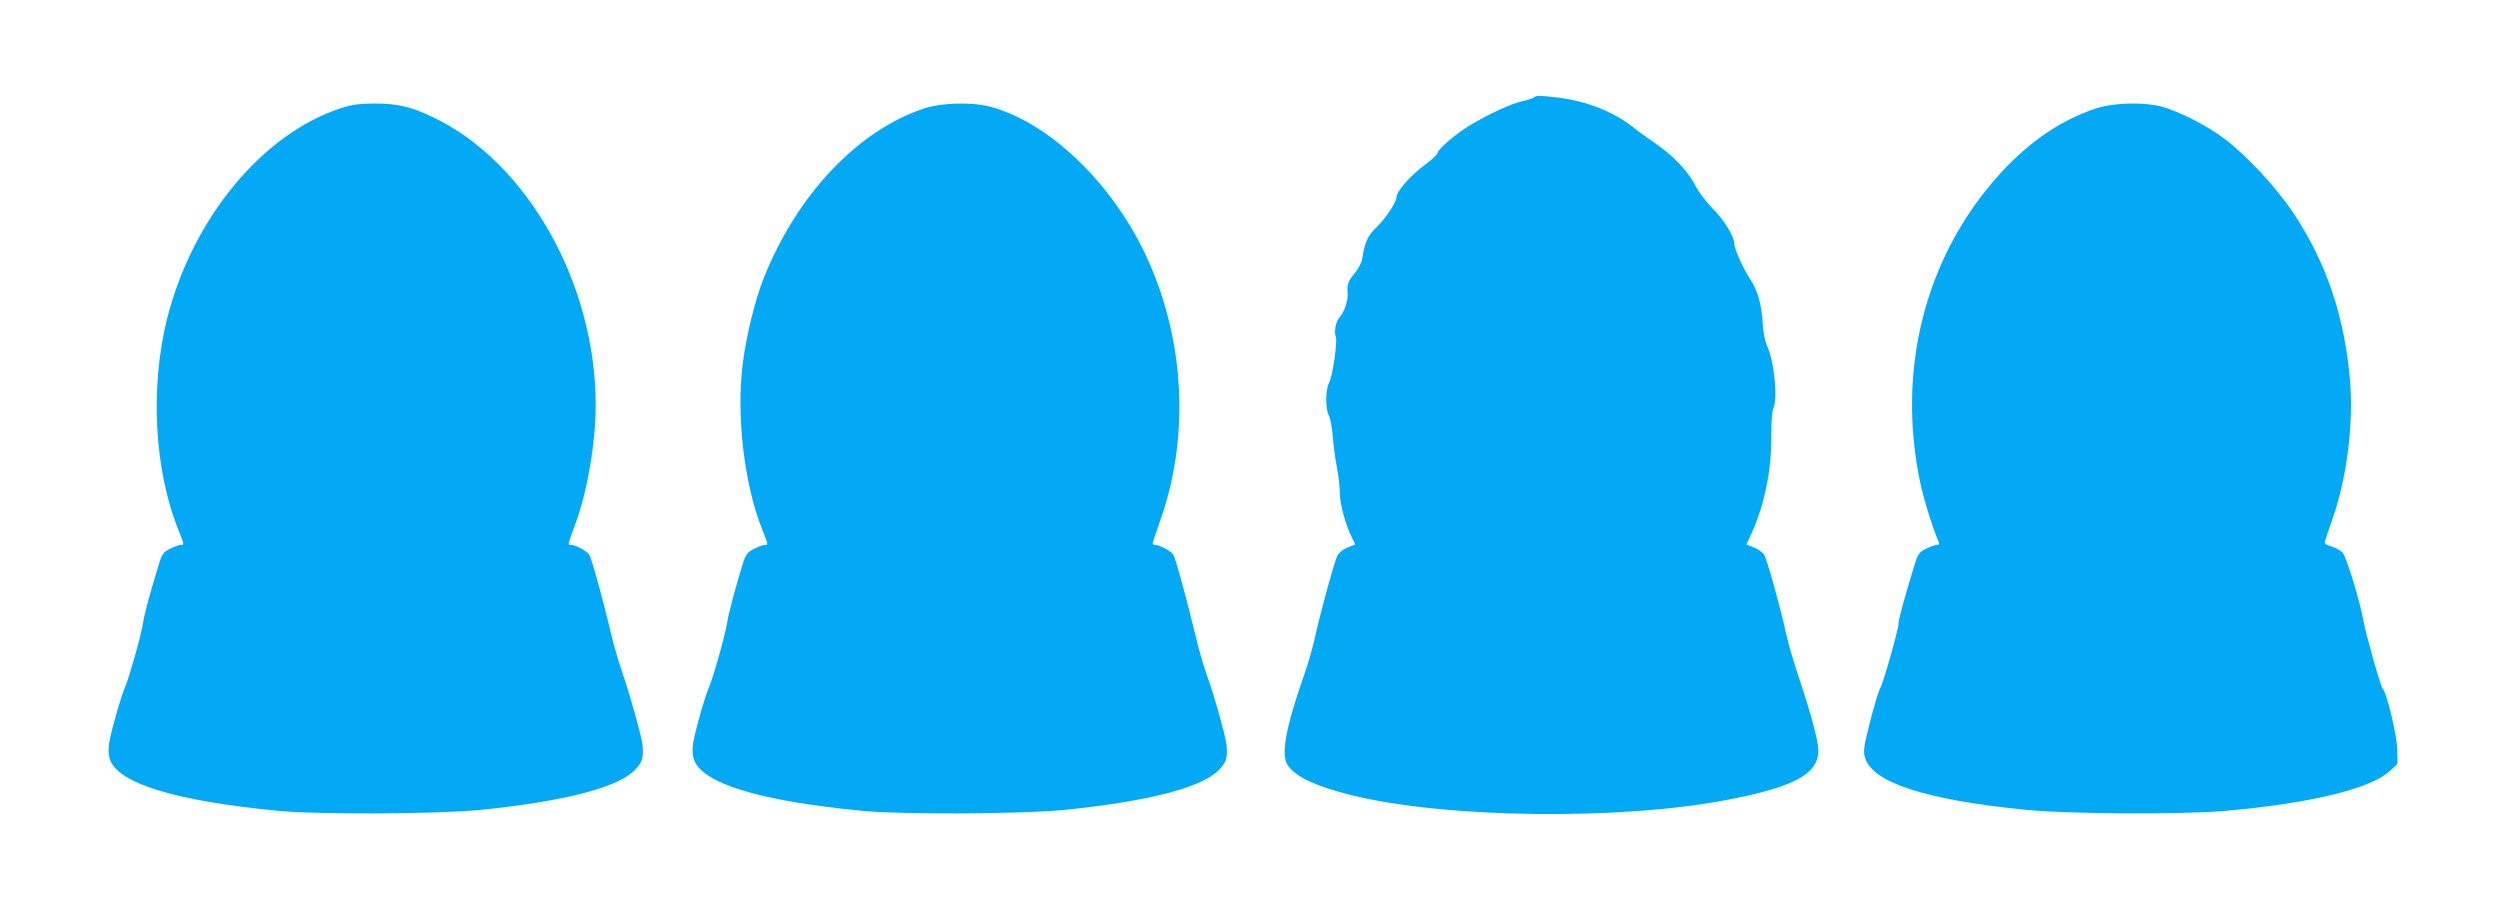
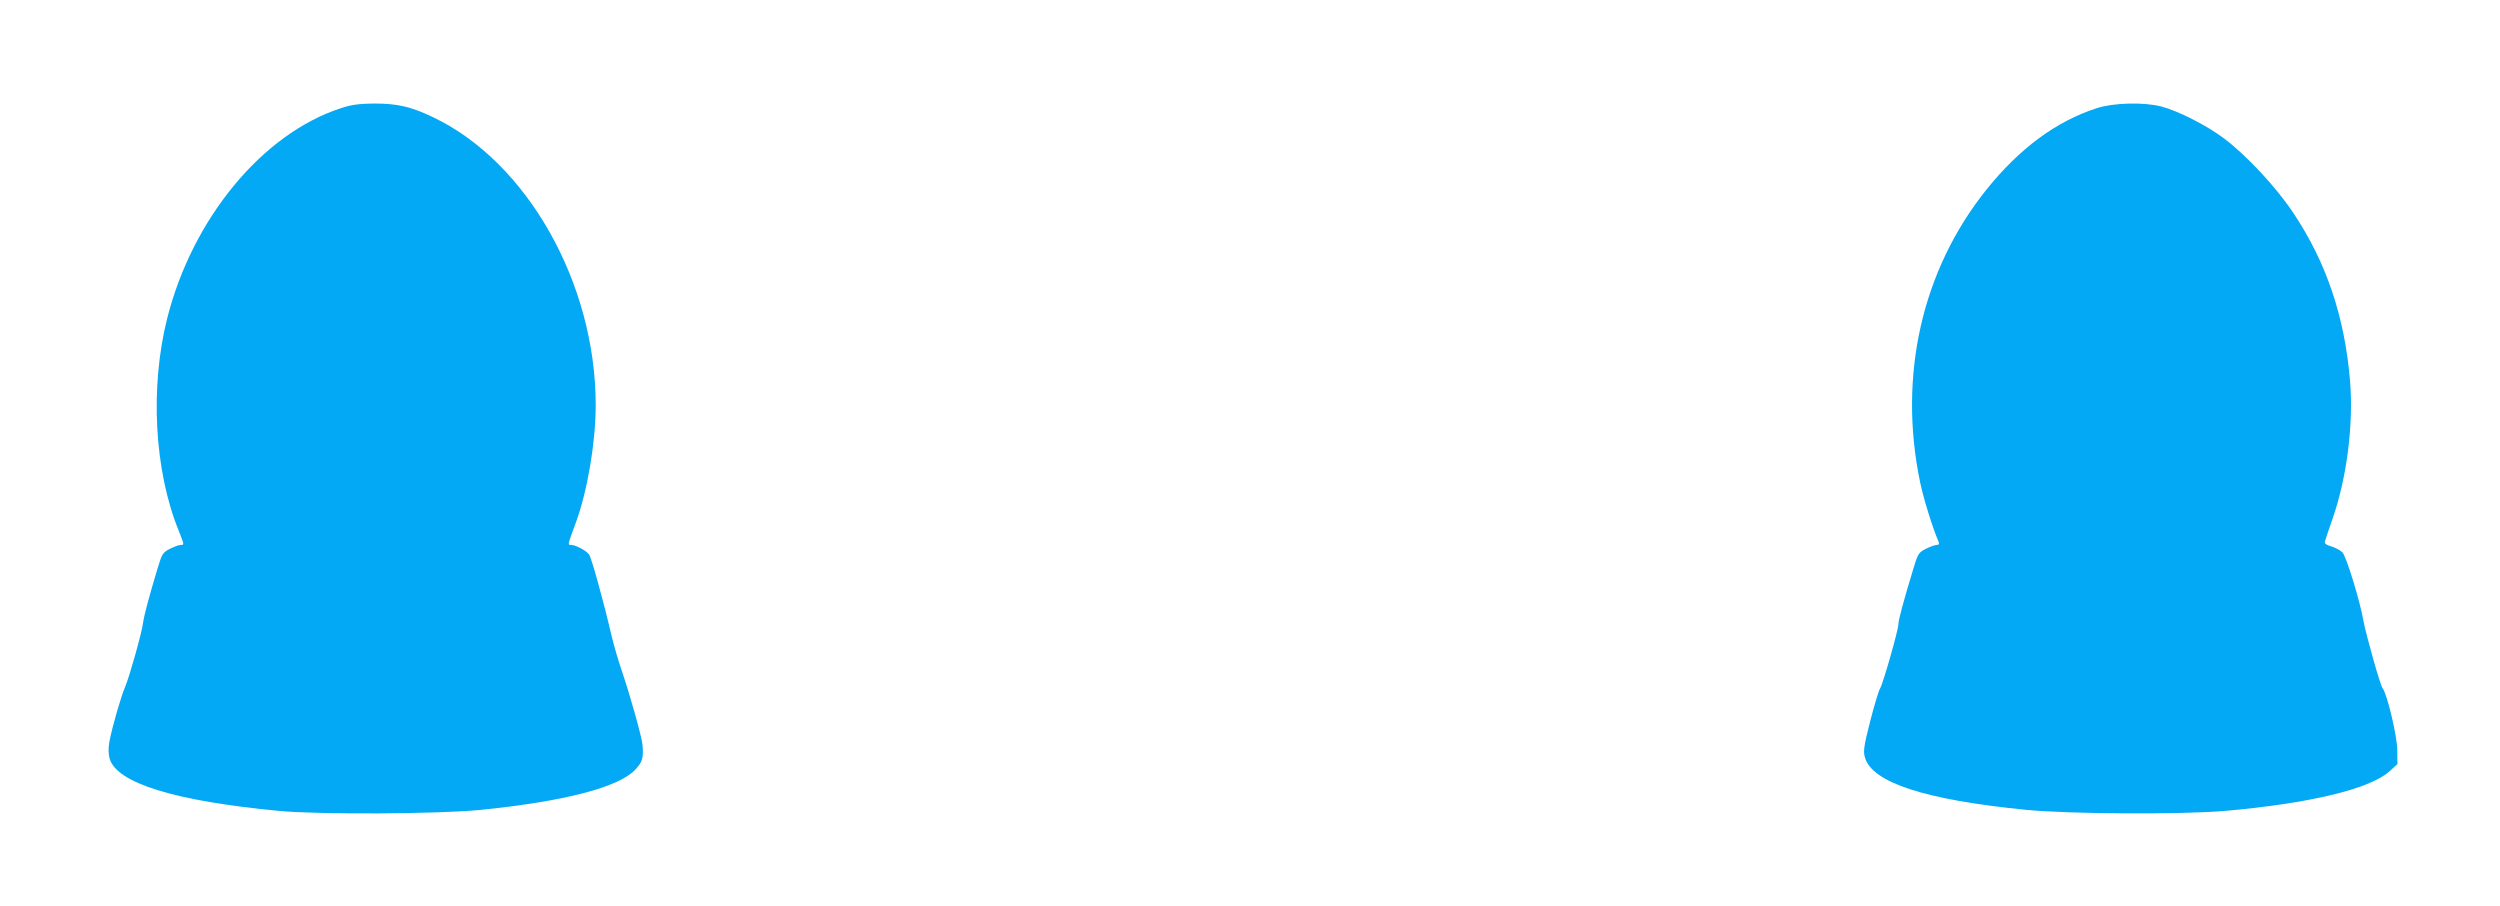
<svg xmlns="http://www.w3.org/2000/svg" version="1.0" width="1280pt" height="464pt" viewBox="0 0 1280 464" preserveAspectRatio="xMidYMid meet">
  <g transform="translate(0,464) scale(0.1,-0.1)" fill="#03a9f4" stroke="none">
-     <path d="M7855 4142 c-6 -5 -32 -14 -60 -20 -55 -12 -166 -62 -265 -121 -72 -42 -170 -126 -170 -145 0 -7 -30 -34 -66 -61 -70 -51 -144 -135 -144 -164 0 -26 -56 -111 -106 -158 -42 -42 -56 -73 -69 -155 -3 -21 -20 -55 -40 -78 -34 -40 -39 -58 -35 -108 2 -31 -19 -92 -40 -115 -20 -21 -31 -73 -21 -100 10 -26 -16 -202 -34 -237 -19 -36 -20 -132 -1 -168 7 -15 17 -65 20 -112 4 -47 14 -119 22 -160 8 -41 14 -98 14 -126 0 -55 30 -164 61 -225 l18 -36 -39 -16 c-23 -9 -44 -26 -53 -43 -16 -33 -85 -283 -116 -424 -12 -52 -35 -133 -52 -180 -98 -279 -123 -420 -84 -471 44 -59 141 -104 319 -149 479 -120 1382 -132 1936 -24 337 65 460 132 460 251 0 48 -36 183 -99 372 -27 80 -57 182 -66 226 -27 128 -97 378 -112 404 -8 13 -32 30 -53 38 l-38 15 28 62 c65 144 101 322 99 497 0 68 4 125 10 137 24 45 6 235 -29 315 -13 28 -22 75 -25 122 -5 93 -26 169 -61 221 -35 51 -84 158 -84 184 0 39 -53 125 -112 183 -32 33 -72 85 -89 119 -36 72 -117 156 -209 218 -36 24 -87 61 -114 83 -98 76 -233 129 -376 147 -102 12 -113 12 -125 2z" />
    <path d="M1745 4086 c-402 -131 -760 -565 -889 -1076 -89 -353 -66 -781 59 -1087 29 -74 29 -73 10 -73 -9 0 -33 -9 -55 -20 -37 -19 -41 -26 -64 -103 -43 -142 -69 -241 -73 -273 -5 -48 -71 -281 -92 -330 -21 -48 -66 -203 -81 -282 -6 -32 -5 -63 1 -85 35 -126 332 -218 869 -269 205 -19 812 -16 1027 5 436 44 715 117 797 208 35 38 41 57 36 122 -2 37 -61 248 -103 372 -19 55 -45 143 -57 195 -39 168 -102 396 -114 411 -14 20 -69 49 -92 49 -18 0 -19 -3 25 116 59 162 101 409 101 600 0 624 -351 1245 -833 1474 -113 54 -182 70 -302 70 -76 -1 -117 -6 -170 -24z" />
-     <path d="M4735 4086 c-342 -112 -655 -442 -826 -873 -43 -109 -86 -284 -105 -426 -36 -272 6 -631 101 -864 29 -74 29 -73 10 -73 -9 0 -33 -9 -55 -20 -31 -16 -41 -29 -54 -67 -30 -92 -77 -268 -82 -305 -7 -54 -71 -283 -93 -334 -21 -48 -66 -203 -81 -282 -6 -32 -5 -63 1 -85 35 -126 332 -218 869 -269 205 -19 812 -16 1027 5 436 44 715 117 797 208 35 38 41 57 36 122 -2 39 -63 257 -98 352 -16 44 -42 132 -57 195 -51 211 -107 415 -118 431 -15 20 -70 49 -93 49 -11 0 -14 5 -10 18 3 9 21 62 40 117 150 431 120 931 -80 1354 -177 373 -500 679 -799 756 -91 23 -244 19 -330 -9z" />
+     <path d="M4735 4086 z" />
    <path d="M10735 4086 c-207 -67 -394 -205 -563 -415 -331 -412 -455 -954 -341 -1500 16 -79 64 -235 94 -303 5 -13 3 -18 -9 -18 -9 0 -34 -9 -56 -20 -37 -19 -41 -26 -64 -103 -52 -171 -76 -262 -76 -282 0 -29 -79 -306 -94 -330 -7 -11 -30 -87 -51 -169 -33 -130 -36 -153 -26 -186 38 -127 308 -215 821 -266 216 -22 799 -25 1020 -6 434 38 741 112 842 201 l43 39 -1 73 c-1 71 -52 287 -75 315 -12 14 -85 274 -99 349 -17 99 -87 325 -106 346 -9 10 -35 24 -56 31 -29 8 -38 16 -34 27 2 9 20 61 39 116 73 209 108 485 89 708 -28 327 -121 603 -289 855 -88 133 -242 298 -357 384 -91 68 -234 140 -321 163 -91 23 -244 19 -330 -9z" />
  </g>
</svg>